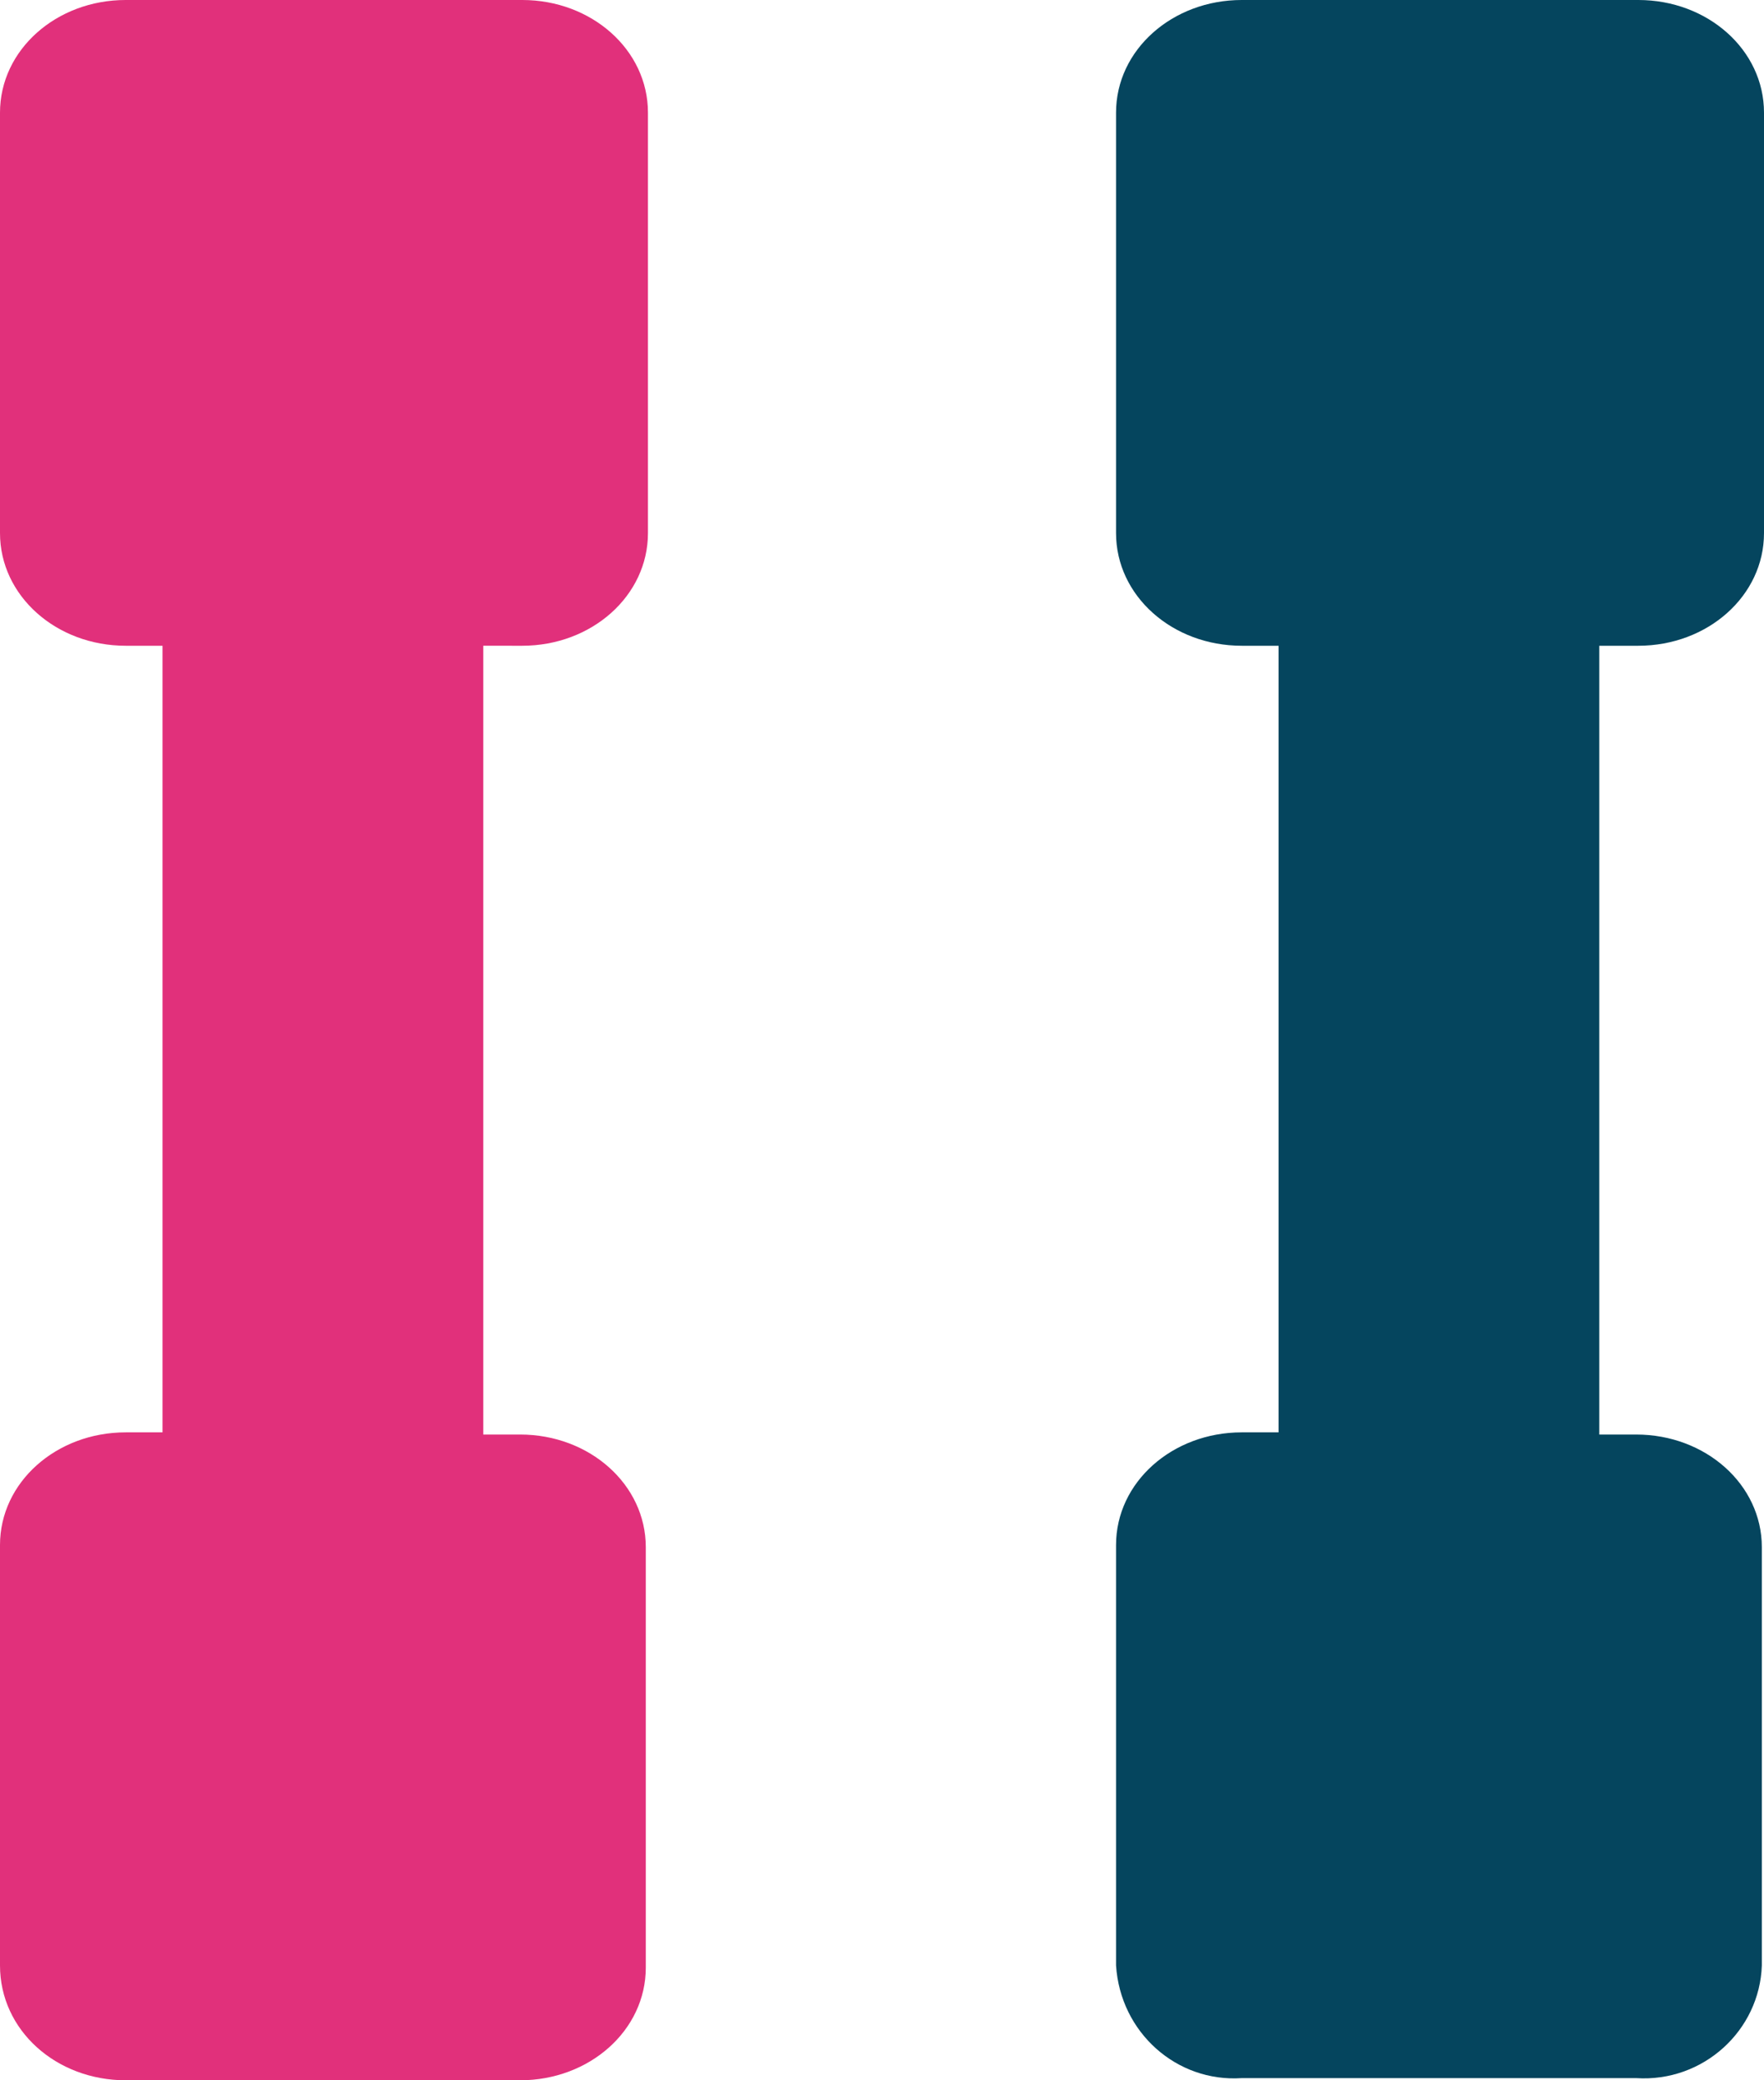
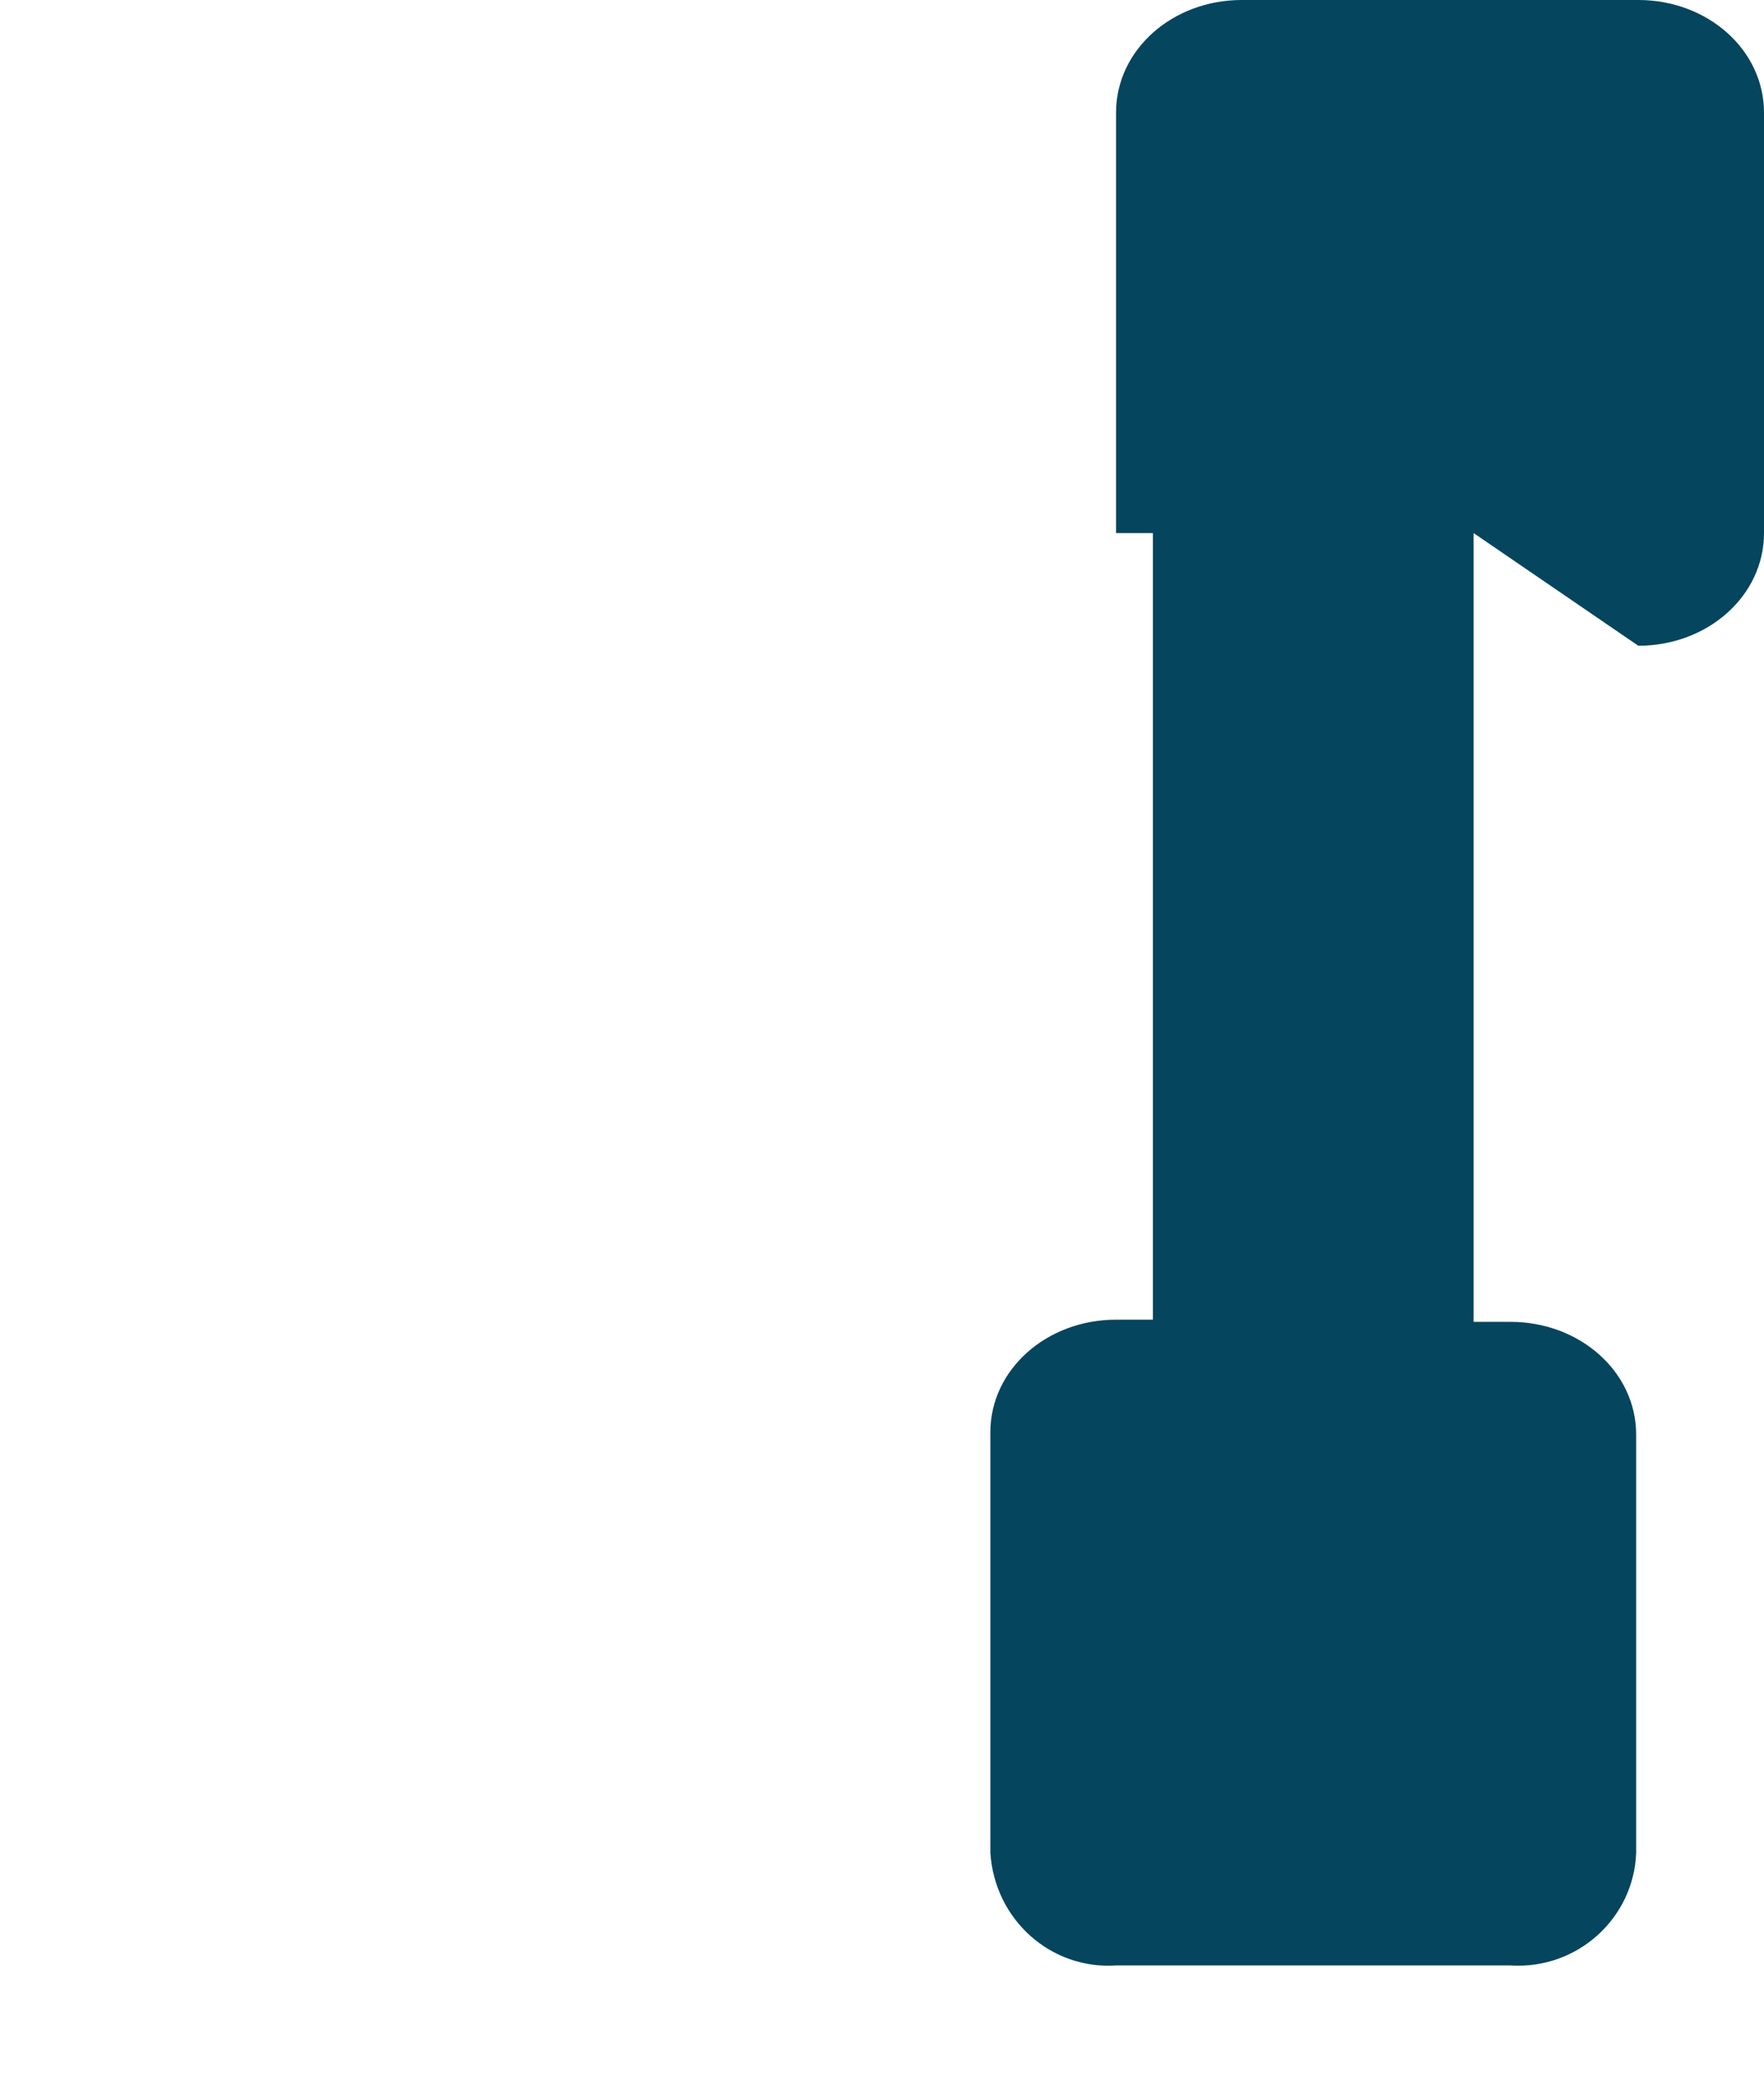
<svg xmlns="http://www.w3.org/2000/svg" enable-background="new 0 0 81.4 96" viewBox="0 0 81.4 96">
-   <path d="m75.6 29.8c3.2 0 5.8-2.3 5.8-5.2v-19.4c0-2.9-2.6-5.2-5.8-5.2h-18.3c-3.2 0-5.8 2.3-5.8 5.2v19.4c0 2.9 2.6 5.2 5.8 5.2h1.7v36.3h-1.7c-3.2 0-5.8 2.3-5.8 5.2v19.4c.2 3.1 2.8 5.4 5.8 5.2h18.2c3.1.2 5.7-2.2 5.8-5.2v-19.3c0-2.9-2.6-5.2-5.8-5.2h-1.7v-36.4z" fill="#05455e" />
-   <path d="m24.1 29.8c3.2 0 5.8-2.3 5.8-5.2v-19.4c0-2.9-2.6-5.2-5.8-5.2h-18.3c-3.2 0-5.8 2.3-5.8 5.2v19.4c0 2.9 2.6 5.2 5.8 5.2h1.7v36.3h-1.7c-3.2 0-5.8 2.3-5.8 5.2v19.4c0 3 2.6 5.3 5.8 5.3h18.2c3.2 0 5.8-2.3 5.8-5.2v-19.4c0-2.9-2.6-5.2-5.8-5.2h-1.7v-36.4z" fill="#e1307b" />
+   <path d="m75.6 29.8c3.2 0 5.8-2.3 5.8-5.2v-19.4c0-2.9-2.6-5.2-5.8-5.2h-18.3c-3.2 0-5.8 2.3-5.8 5.2v19.4h1.7v36.3h-1.7c-3.2 0-5.8 2.3-5.8 5.2v19.4c.2 3.1 2.8 5.4 5.8 5.2h18.2c3.1.2 5.7-2.2 5.8-5.2v-19.3c0-2.9-2.6-5.2-5.8-5.2h-1.7v-36.4z" fill="#05455e" />
</svg>